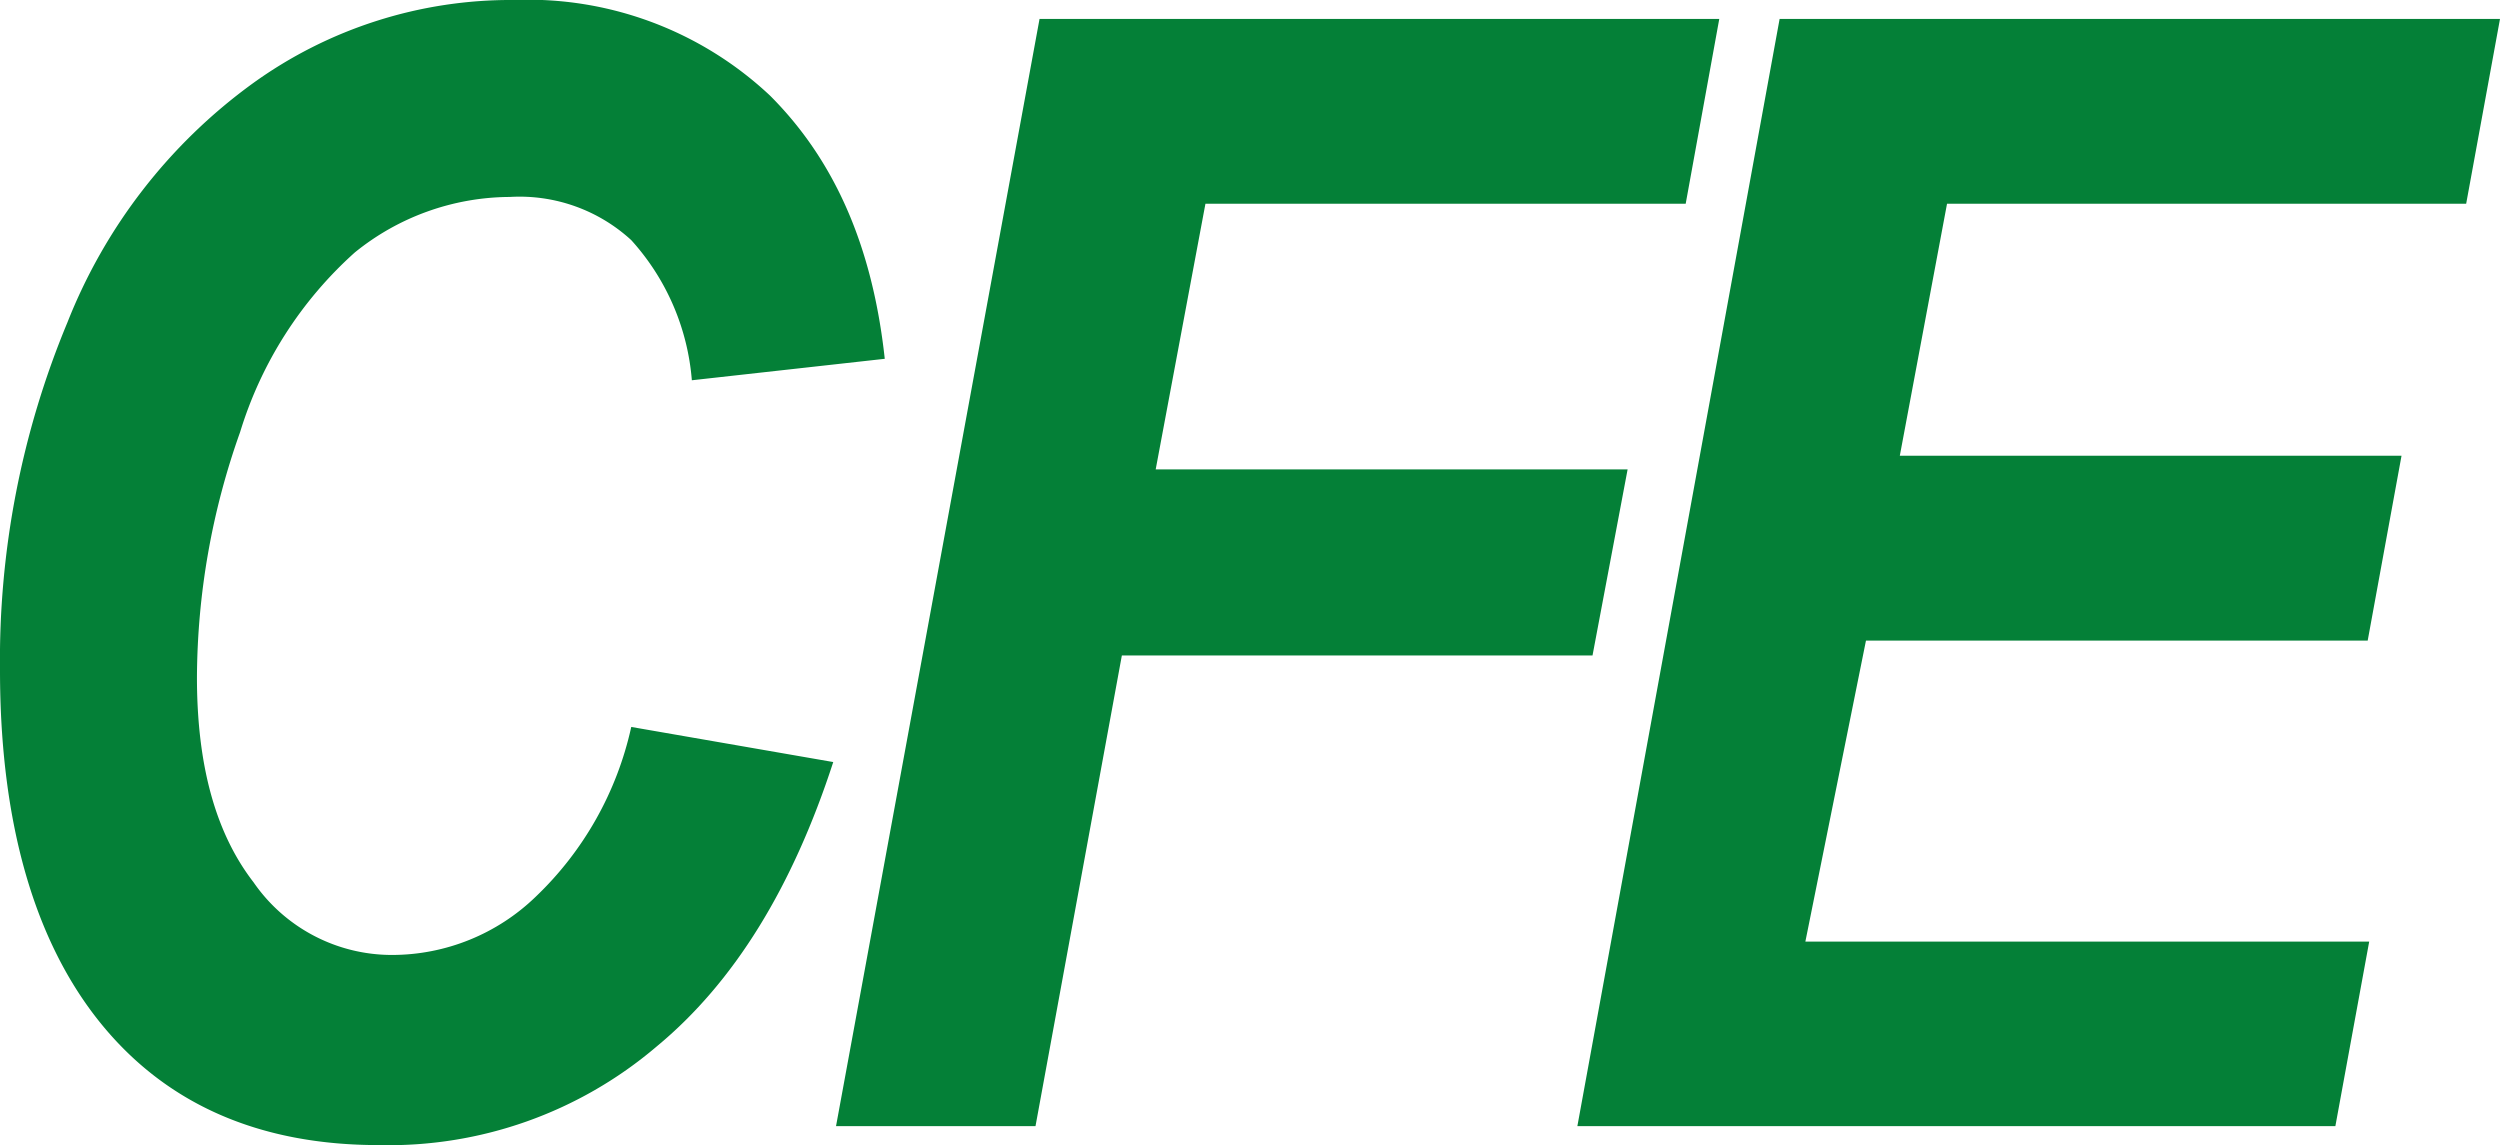
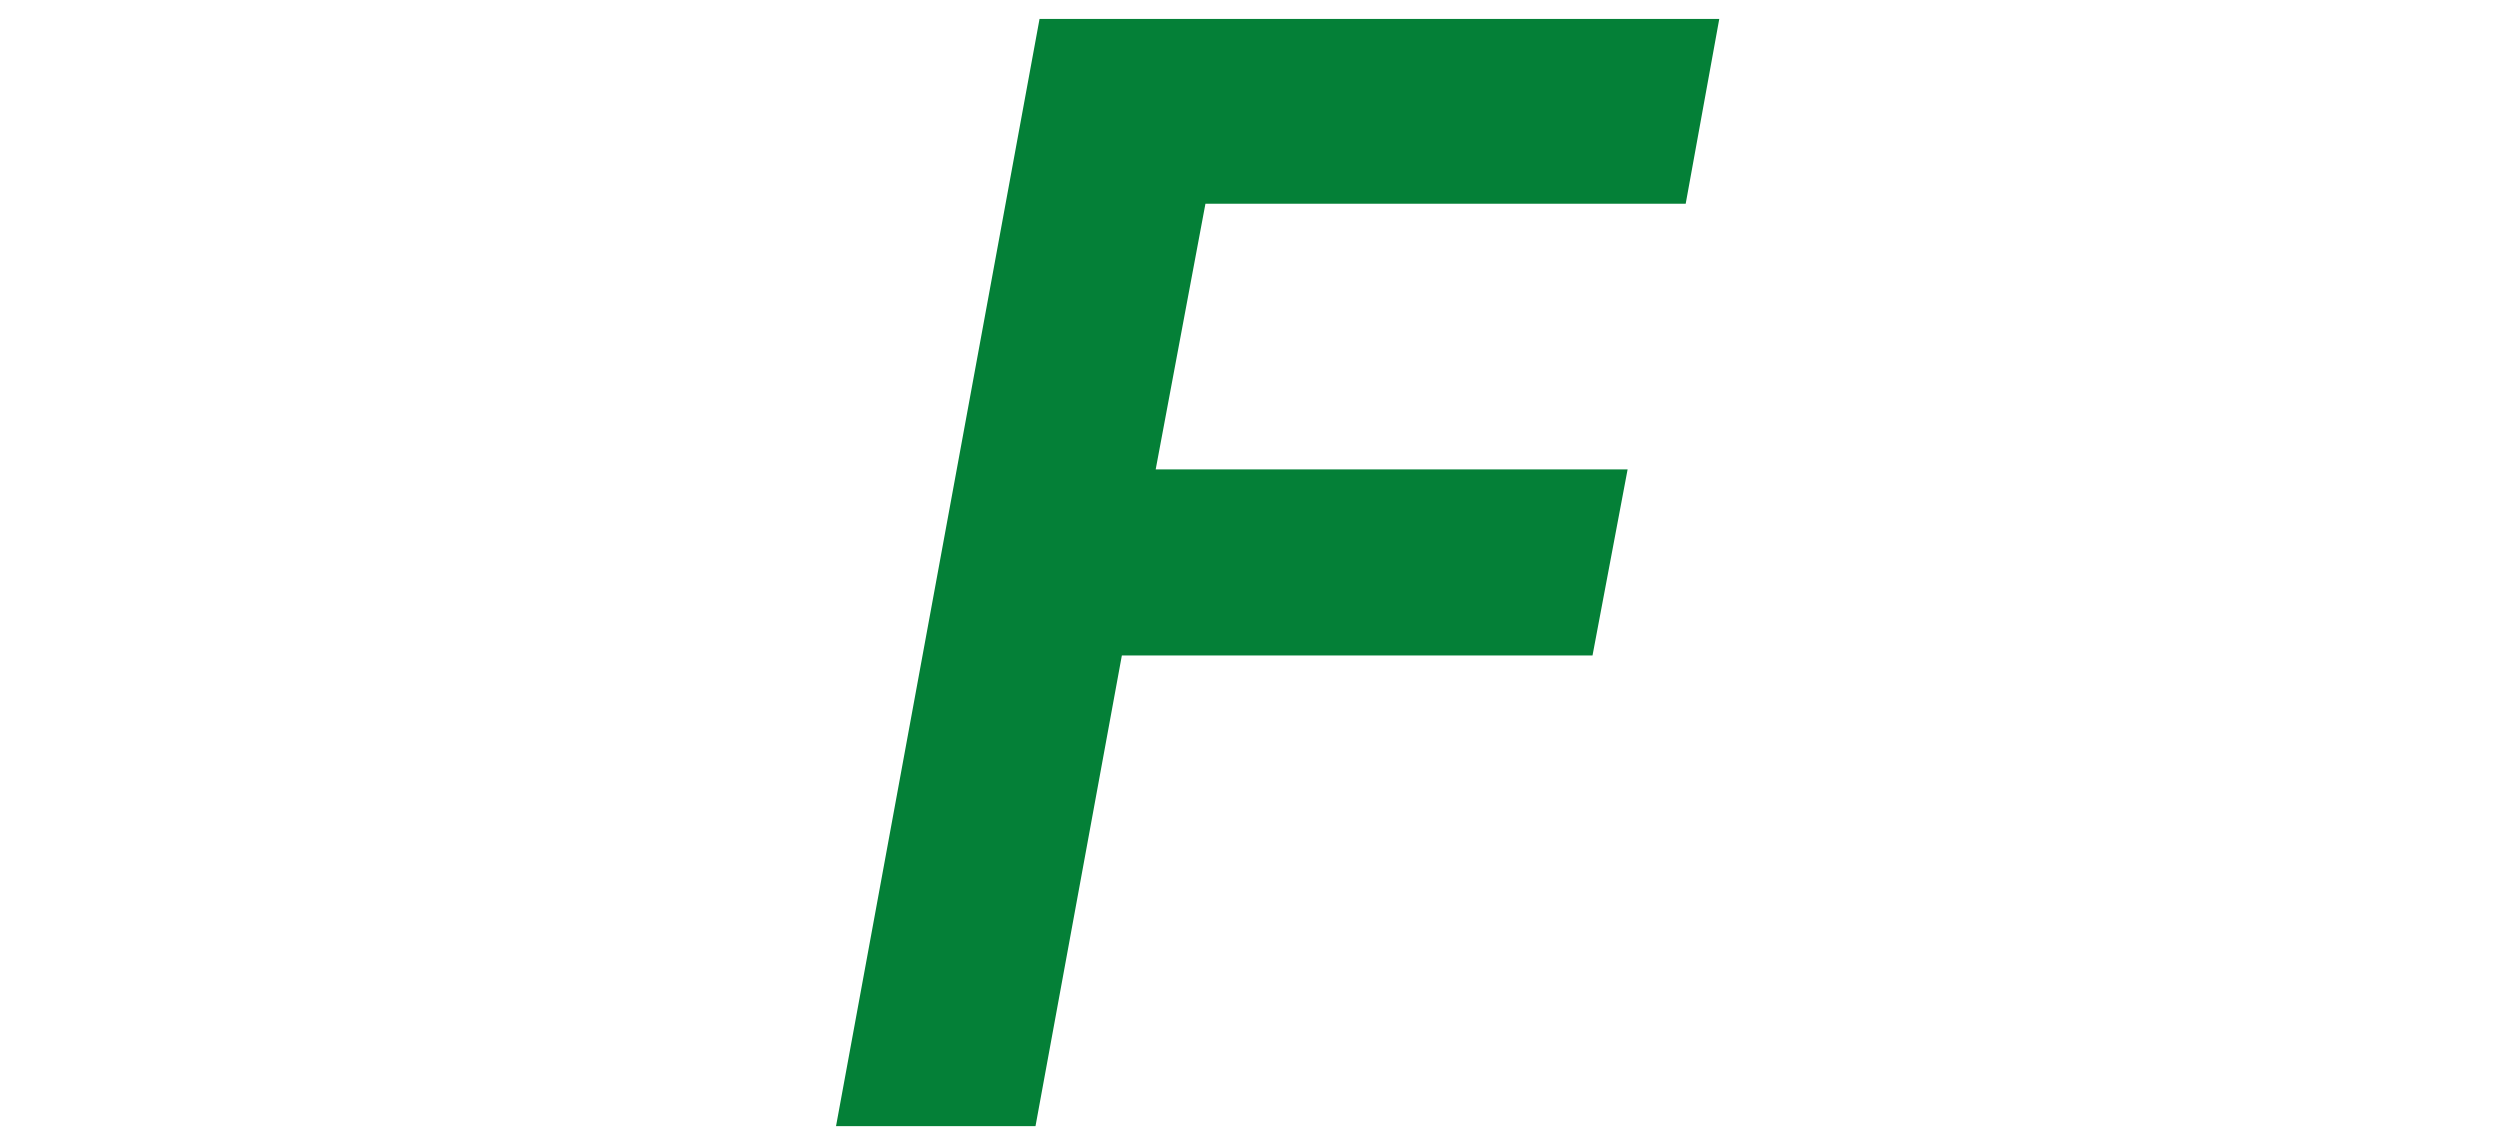
<svg xmlns="http://www.w3.org/2000/svg" viewBox="0 0 99.01 45.35">
  <defs>
    <style>.cls-1{fill:#048037;fill-rule:evenodd;}</style>
  </defs>
  <g id="Capa_2" data-name="Capa 2">
    <g id="Capa_1-2" data-name="Capa 1">
-       <path class="cls-1" d="M25,28.79l8,1.39c-1.6,4.92-3.9,8.71-7,11.27a16.37,16.37,0,0,1-11,3.9c-4.7,0-8.39-1.6-11-4.81s-4-7.9-4-14A34.77,34.77,0,0,1,2.67,12.77,21.39,21.39,0,0,1,10,3.31,17.46,17.46,0,0,1,20.35,0,14,14,0,0,1,30.5,3.79c2.57,2.57,4.06,6,4.54,10.42l-7.64.85A9.38,9.38,0,0,0,25,9.51,6.54,6.54,0,0,0,20.19,7.8,9.81,9.81,0,0,0,14.05,10a15.72,15.72,0,0,0-4.54,7.11A29.3,29.3,0,0,0,7.8,26.82c0,3.52.75,6.19,2.24,8.12a6.66,6.66,0,0,0,5.5,2.88,8.19,8.19,0,0,0,5.67-2.3A13.21,13.21,0,0,0,25,28.79Z" />
      <polygon class="cls-1" points="33.11 44.6 41.17 0.75 68.09 0.75 66.76 8.07 47.74 8.07 45.77 18.59 64.46 18.59 63.07 25.96 44.43 25.96 41.01 44.6 33.11 44.6 33.11 44.6" />
-       <polygon class="cls-1" points="62.47 44.6 70.48 0.75 99.01 0.75 97.67 8.07 77.11 8.07 75.24 18.05 95.11 18.05 93.77 25.37 73.9 25.37 71.5 37.29 93.83 37.29 92.49 44.6 62.47 44.6 62.47 44.6" />
    </g>
  </g>
</svg>